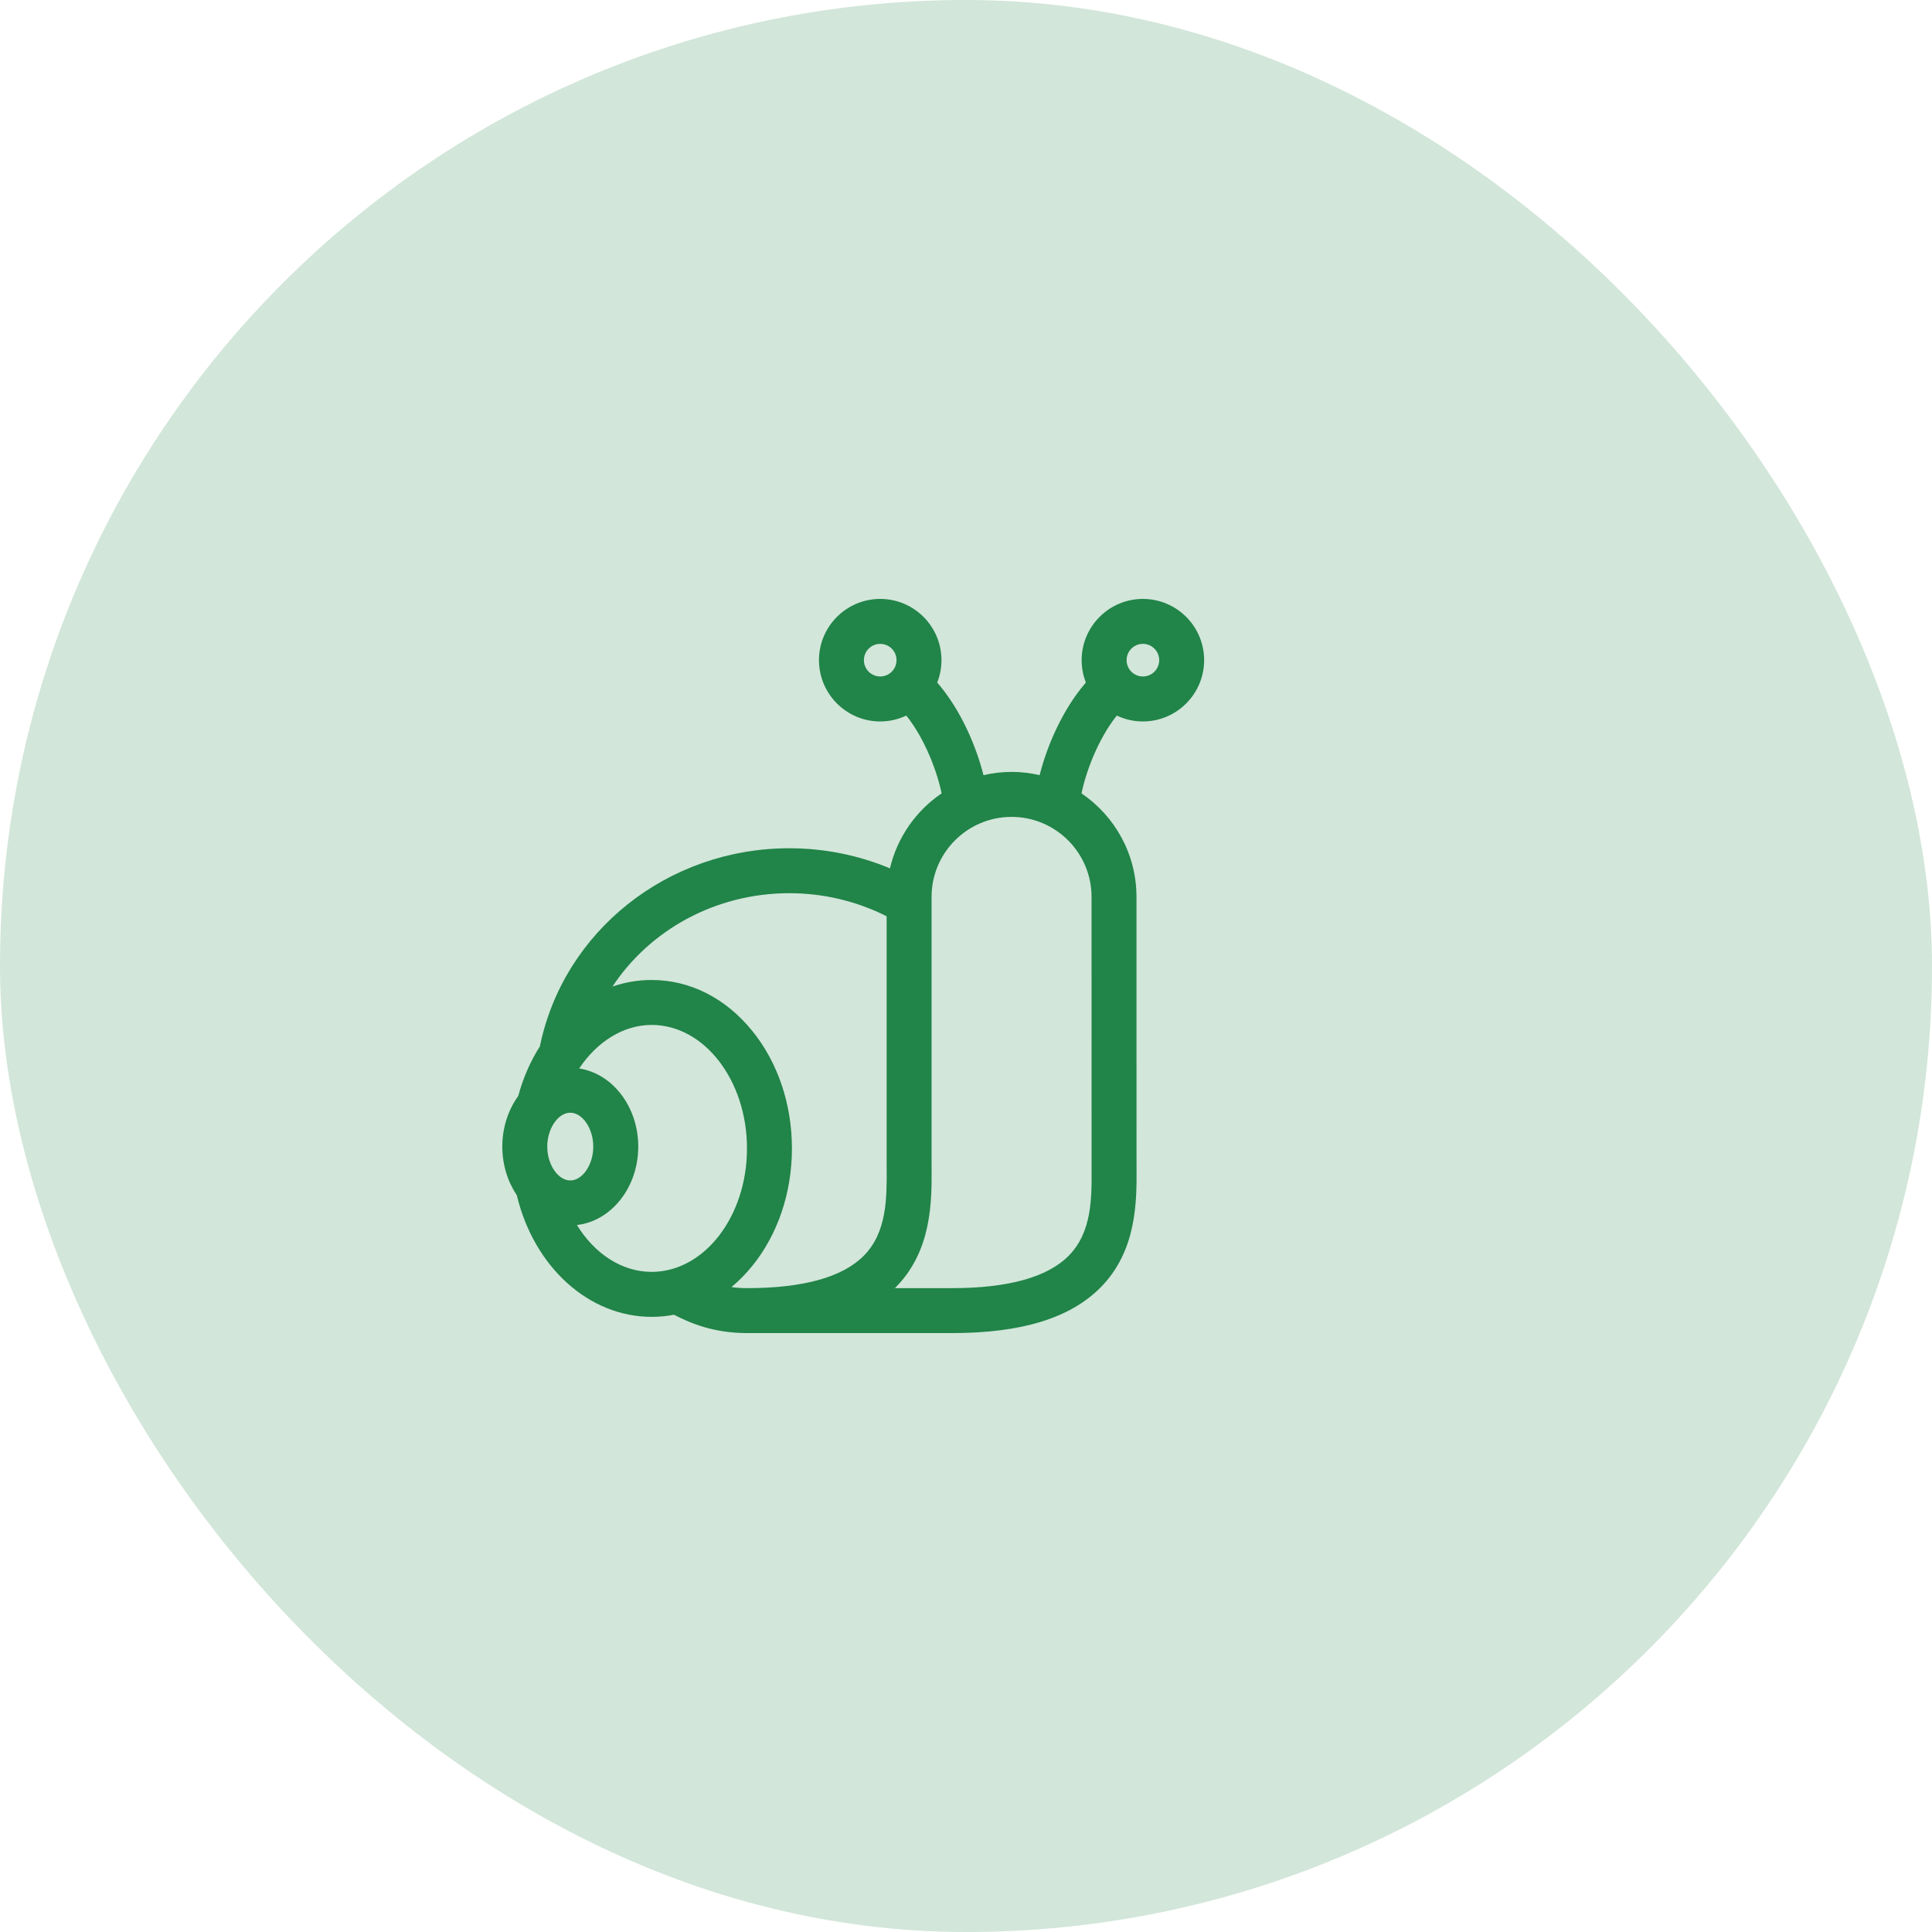
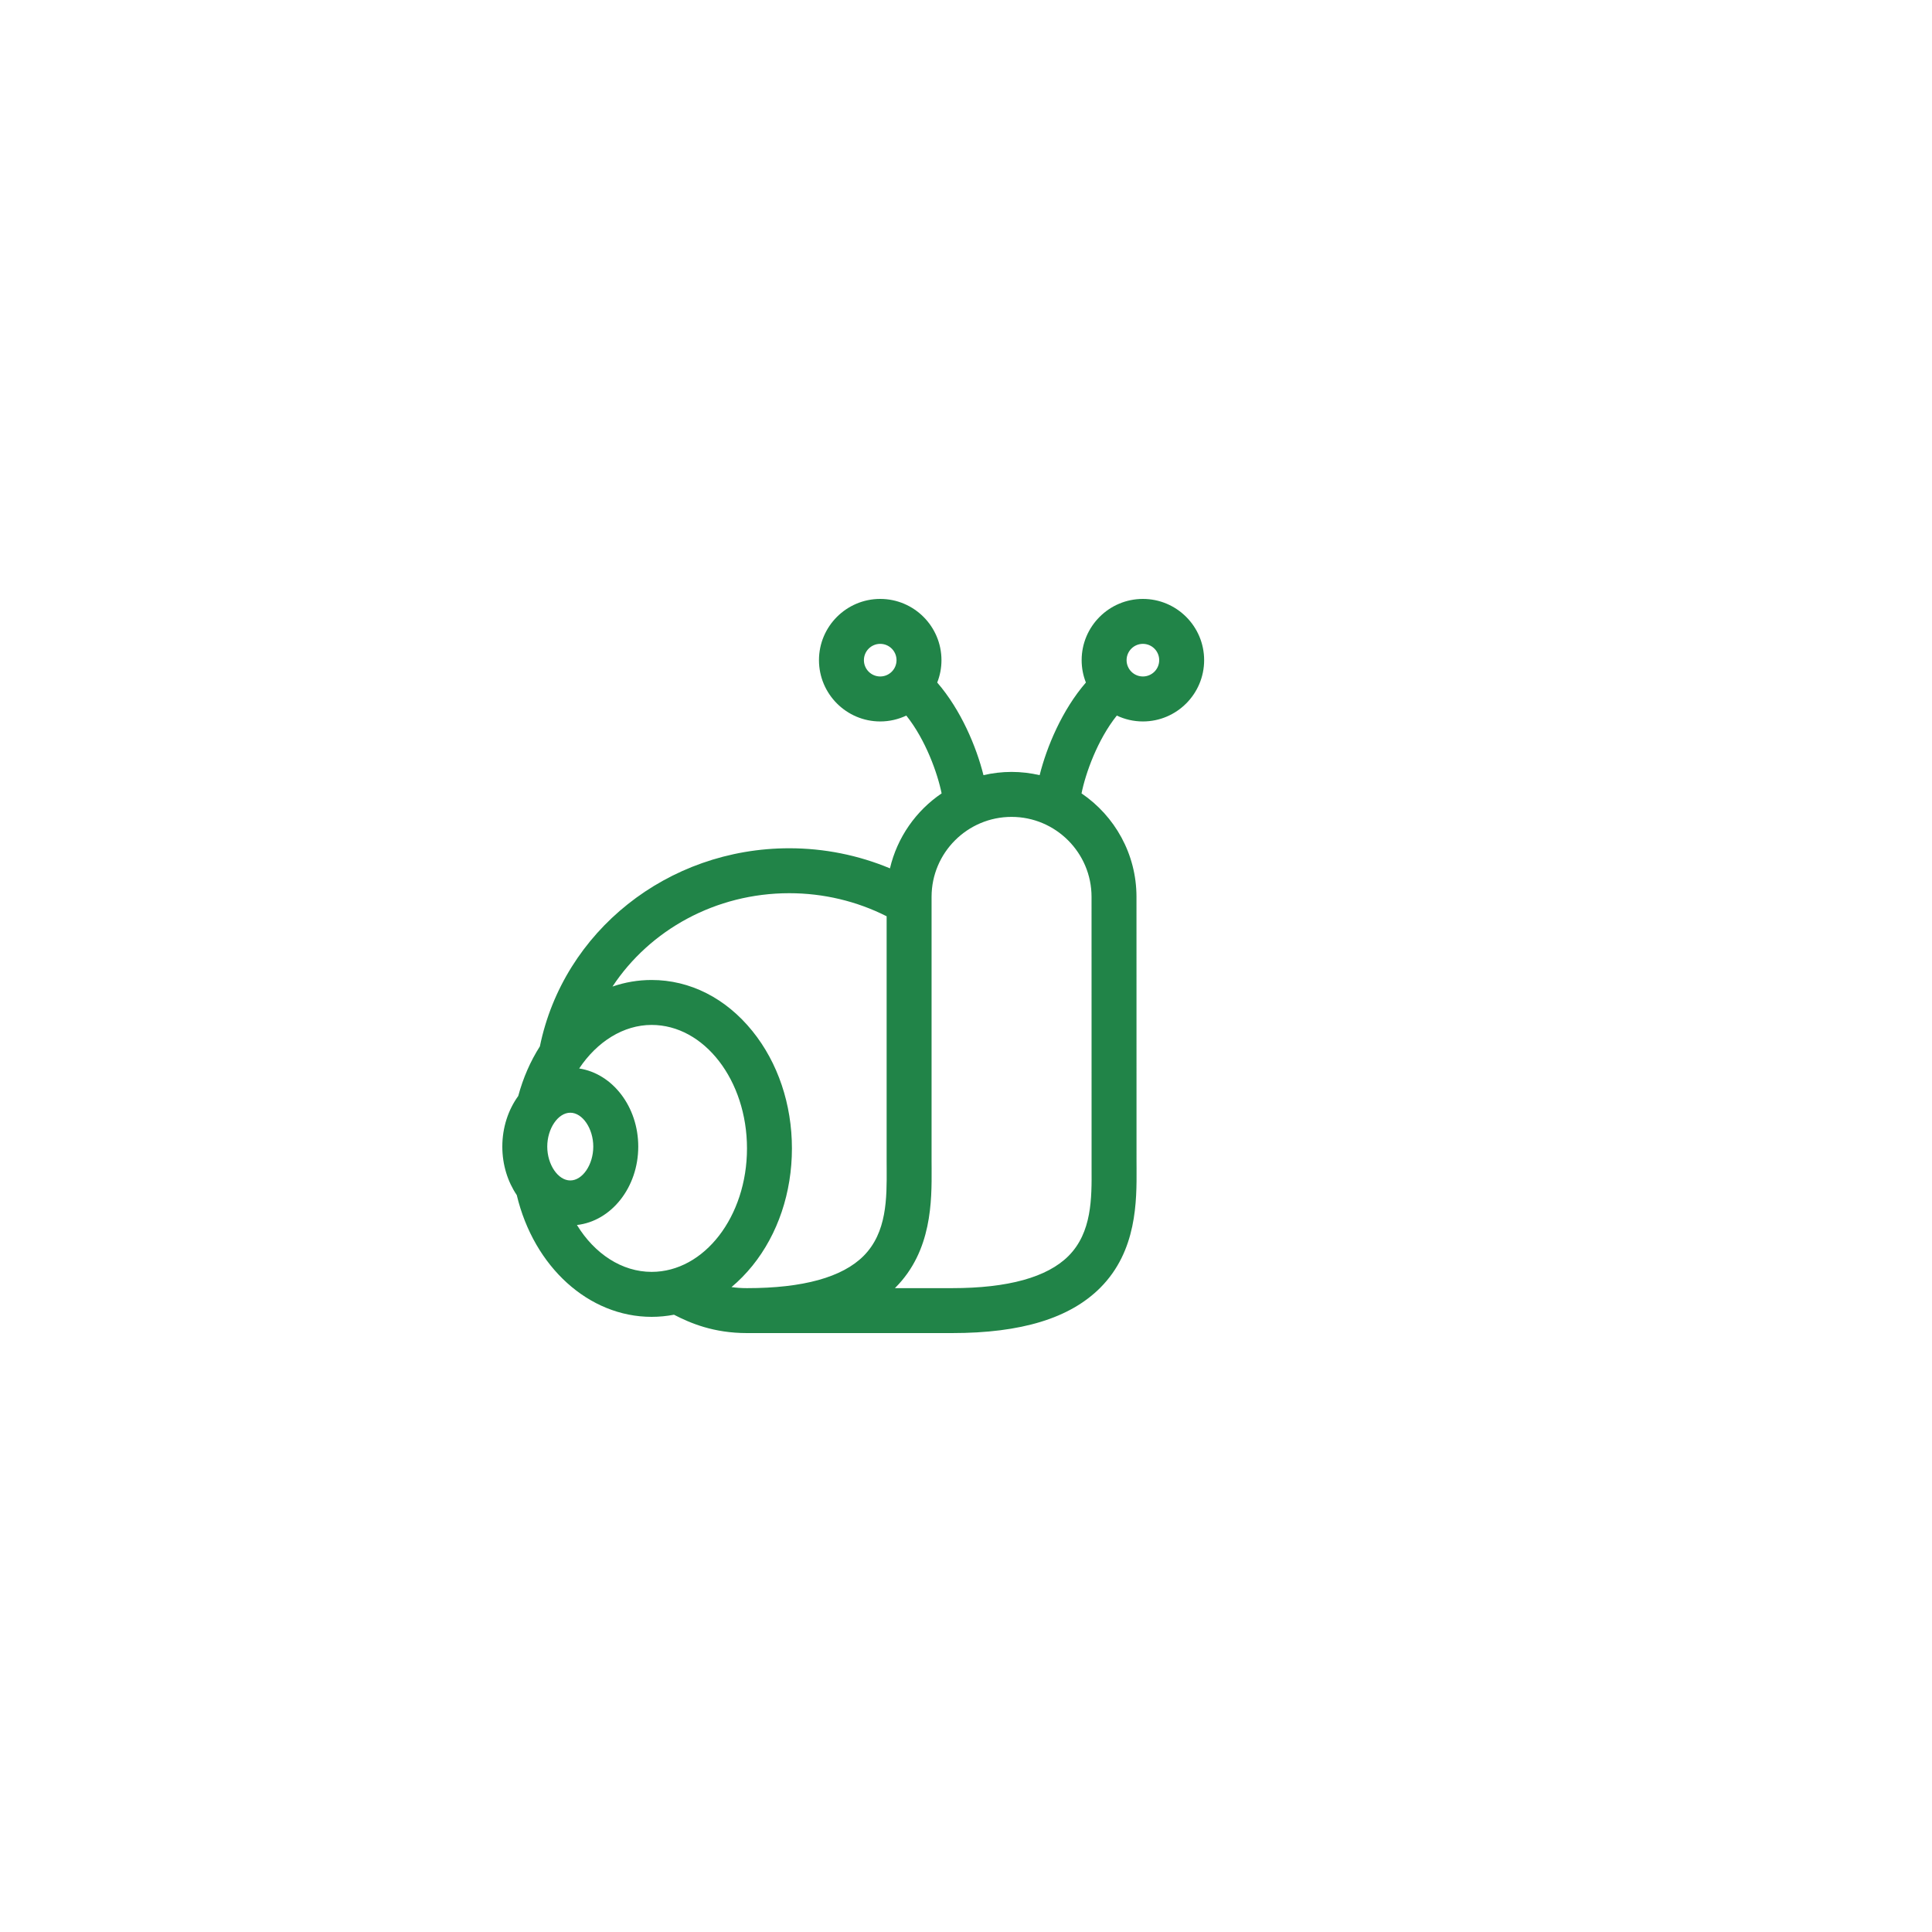
<svg xmlns="http://www.w3.org/2000/svg" width="50" height="50" viewBox="0 0 50 50" fill="none">
-   <rect width="50" height="50" rx="25" fill="#218448" fill-opacity="0.2" />
  <path d="M29.578 15.5C28.704 15.5 27.993 16.211 27.993 17.085C27.993 17.29 28.032 17.485 28.103 17.664C27.489 18.372 27.089 19.327 26.906 20.061C26.672 20.007 26.429 19.977 26.179 19.977C25.929 19.977 25.686 20.007 25.452 20.061C25.269 19.327 24.869 18.372 24.255 17.664C24.326 17.485 24.365 17.29 24.365 17.085C24.365 16.211 23.654 15.5 22.78 15.5C21.906 15.5 21.195 16.211 21.195 17.085C21.195 17.959 21.906 18.671 22.78 18.671C23.021 18.671 23.25 18.616 23.455 18.519C23.954 19.142 24.265 20.015 24.369 20.533C23.706 20.982 23.22 21.671 23.032 22.473C22.214 22.131 21.328 21.953 20.427 21.953C17.278 21.953 14.583 24.102 13.972 27.08C13.727 27.465 13.538 27.897 13.412 28.364C13.155 28.719 13 29.176 13 29.674C13 30.147 13.14 30.583 13.374 30.929C13.818 32.79 15.239 34.08 16.864 34.08C17.06 34.08 17.253 34.061 17.443 34.025C17.866 34.243 18.465 34.5 19.332 34.5H24.637C26.434 34.5 27.691 34.115 28.478 33.324C29.425 32.372 29.418 31.082 29.414 30.229C29.413 30.171 29.413 30.114 29.413 30.059L29.412 23.211C29.412 22.098 28.847 21.115 27.99 20.533C28.093 20.015 28.404 19.142 28.903 18.519C29.108 18.616 29.337 18.671 29.578 18.671C30.452 18.671 31.163 17.959 31.163 17.085C31.163 16.211 30.452 15.5 29.578 15.5ZM22.78 17.507C22.547 17.507 22.358 17.318 22.358 17.085C22.358 16.852 22.547 16.663 22.78 16.663C23.013 16.663 23.202 16.852 23.202 17.085C23.202 17.318 23.013 17.507 22.78 17.507ZM14.163 29.674C14.163 29.207 14.442 28.797 14.759 28.797C15.076 28.797 15.354 29.207 15.354 29.674C15.354 30.141 15.076 30.55 14.759 30.55C14.442 30.55 14.163 30.14 14.163 29.674ZM16.864 32.916C16.096 32.916 15.39 32.451 14.931 31.703C15.82 31.603 16.518 30.731 16.518 29.674C16.518 28.64 15.851 27.784 14.989 27.652C15.452 26.957 16.136 26.525 16.864 26.525C18.225 26.525 19.332 27.959 19.332 29.721C19.332 31.483 18.225 32.916 16.864 32.916ZM22.35 32.503C21.799 33.056 20.784 33.337 19.332 33.337C19.187 33.337 19.054 33.327 18.931 33.31C19.124 33.149 19.305 32.964 19.473 32.757C20.132 31.941 20.495 30.862 20.495 29.721C20.495 28.579 20.132 27.501 19.473 26.685C18.784 25.832 17.858 25.362 16.864 25.362C16.515 25.362 16.175 25.42 15.851 25.532C16.82 24.064 18.522 23.116 20.427 23.116C21.309 23.116 22.173 23.322 22.946 23.713V30.059C22.946 30.116 22.946 30.174 22.947 30.235C22.951 31.013 22.955 31.894 22.35 32.503ZM28.249 23.21L28.25 30.059C28.25 30.116 28.25 30.175 28.25 30.235C28.255 31.013 28.259 31.894 27.654 32.503C27.103 33.056 26.088 33.337 24.637 33.337H23.161C23.166 33.332 23.17 33.328 23.174 33.323C24.121 32.372 24.114 31.082 24.11 30.229C24.11 30.171 24.109 30.114 24.109 30.059V23.21C24.109 22.069 25.038 21.141 26.179 21.141C27.32 21.141 28.249 22.069 28.249 23.21ZM29.578 17.507C29.345 17.507 29.156 17.318 29.156 17.085C29.156 16.852 29.345 16.663 29.578 16.663C29.811 16.663 30 16.852 30 17.085C30 17.318 29.811 17.507 29.578 17.507Z" fill="#218448" />
</svg>